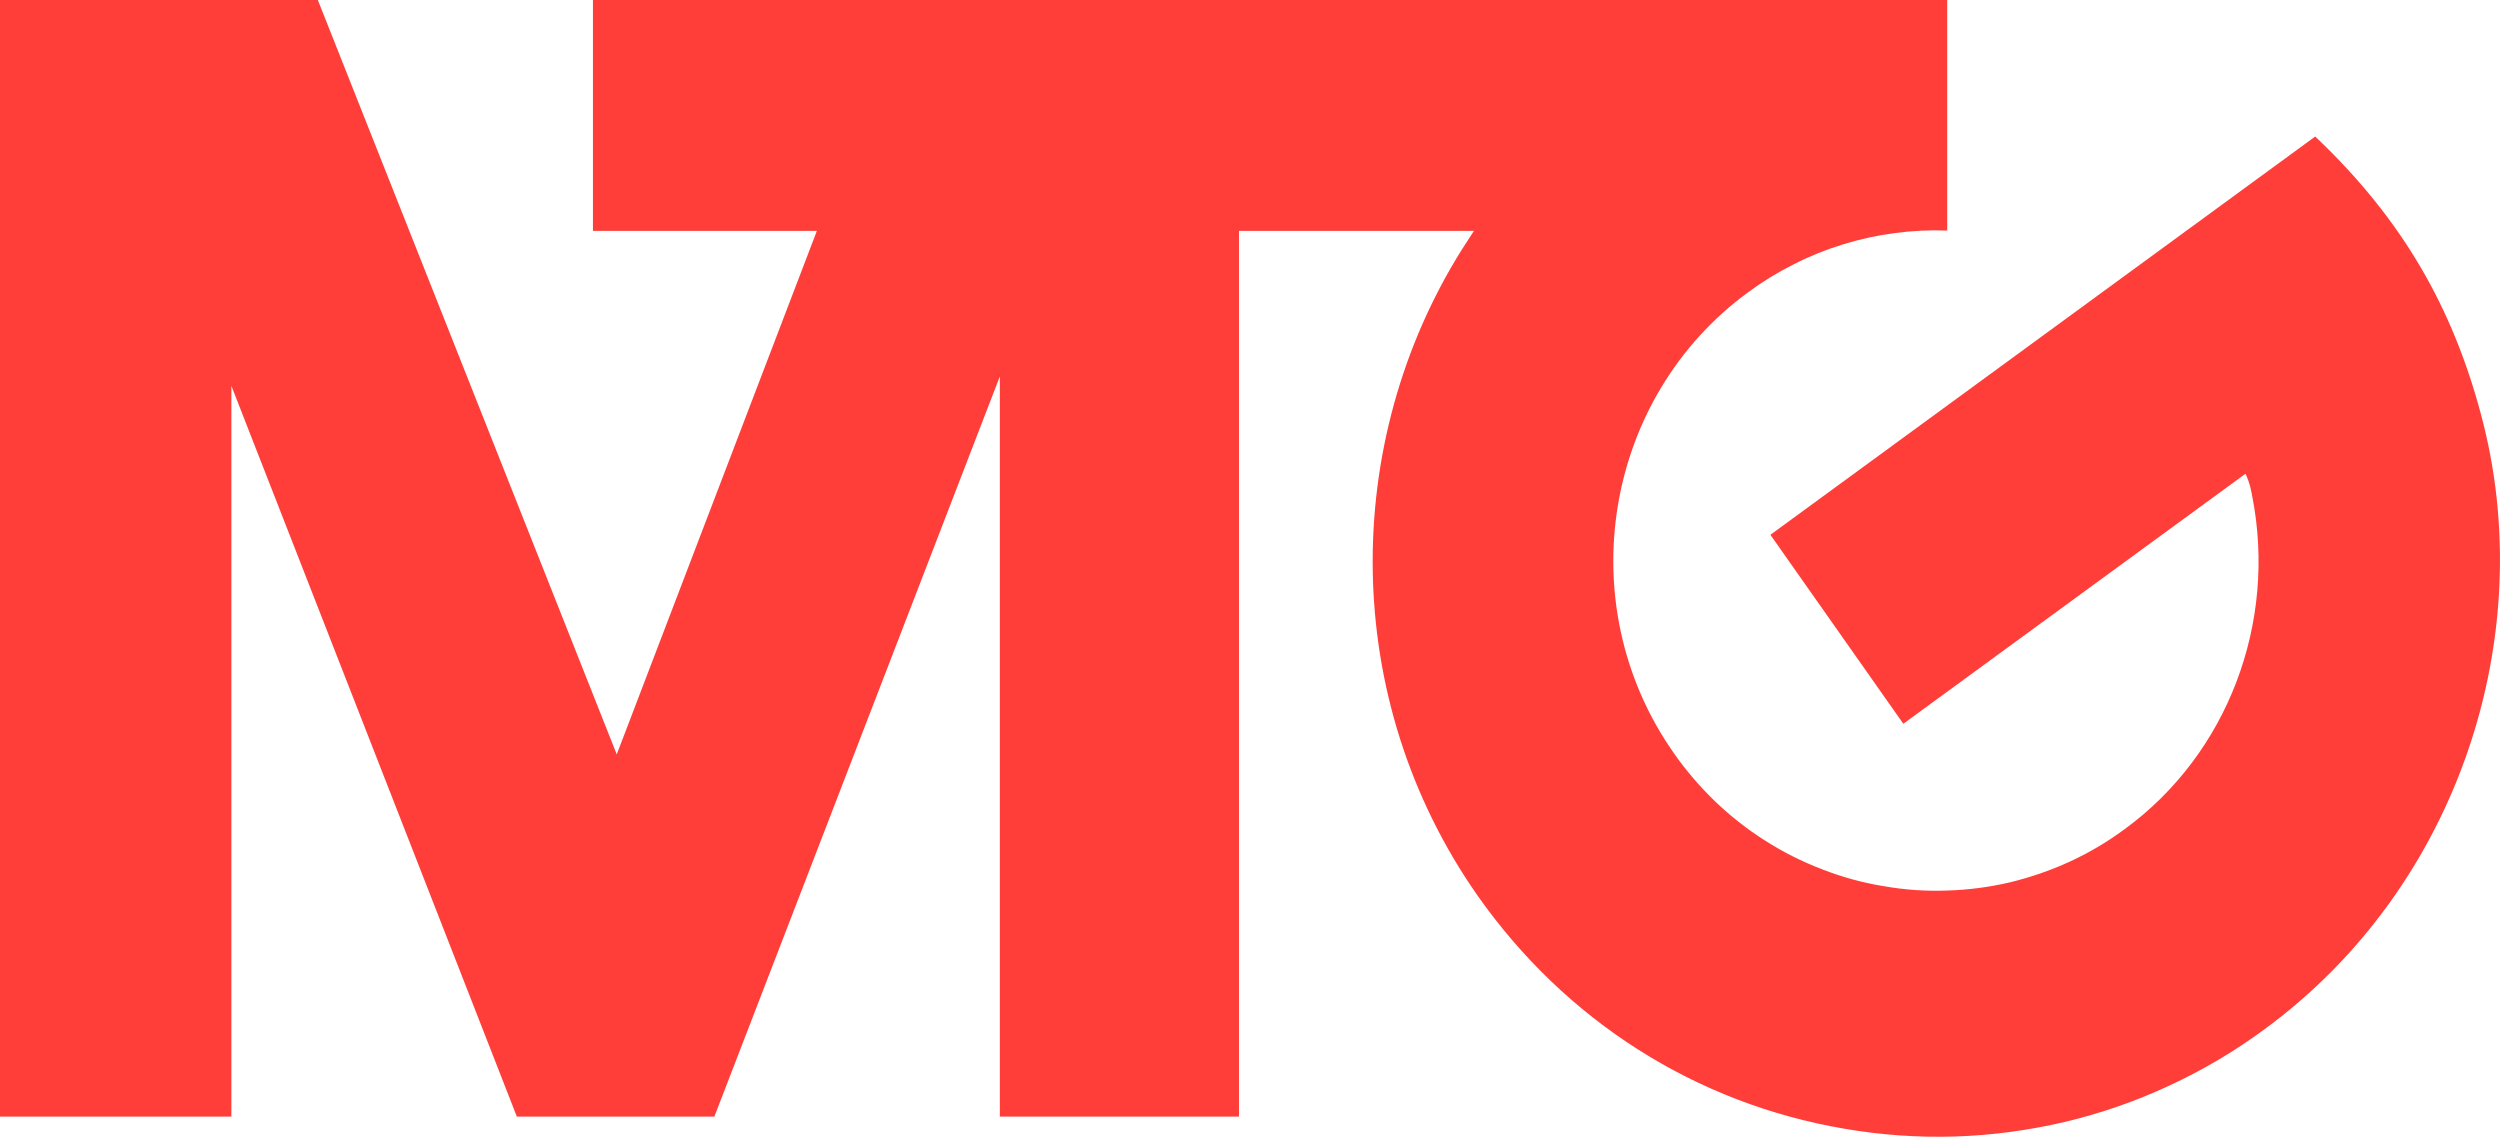
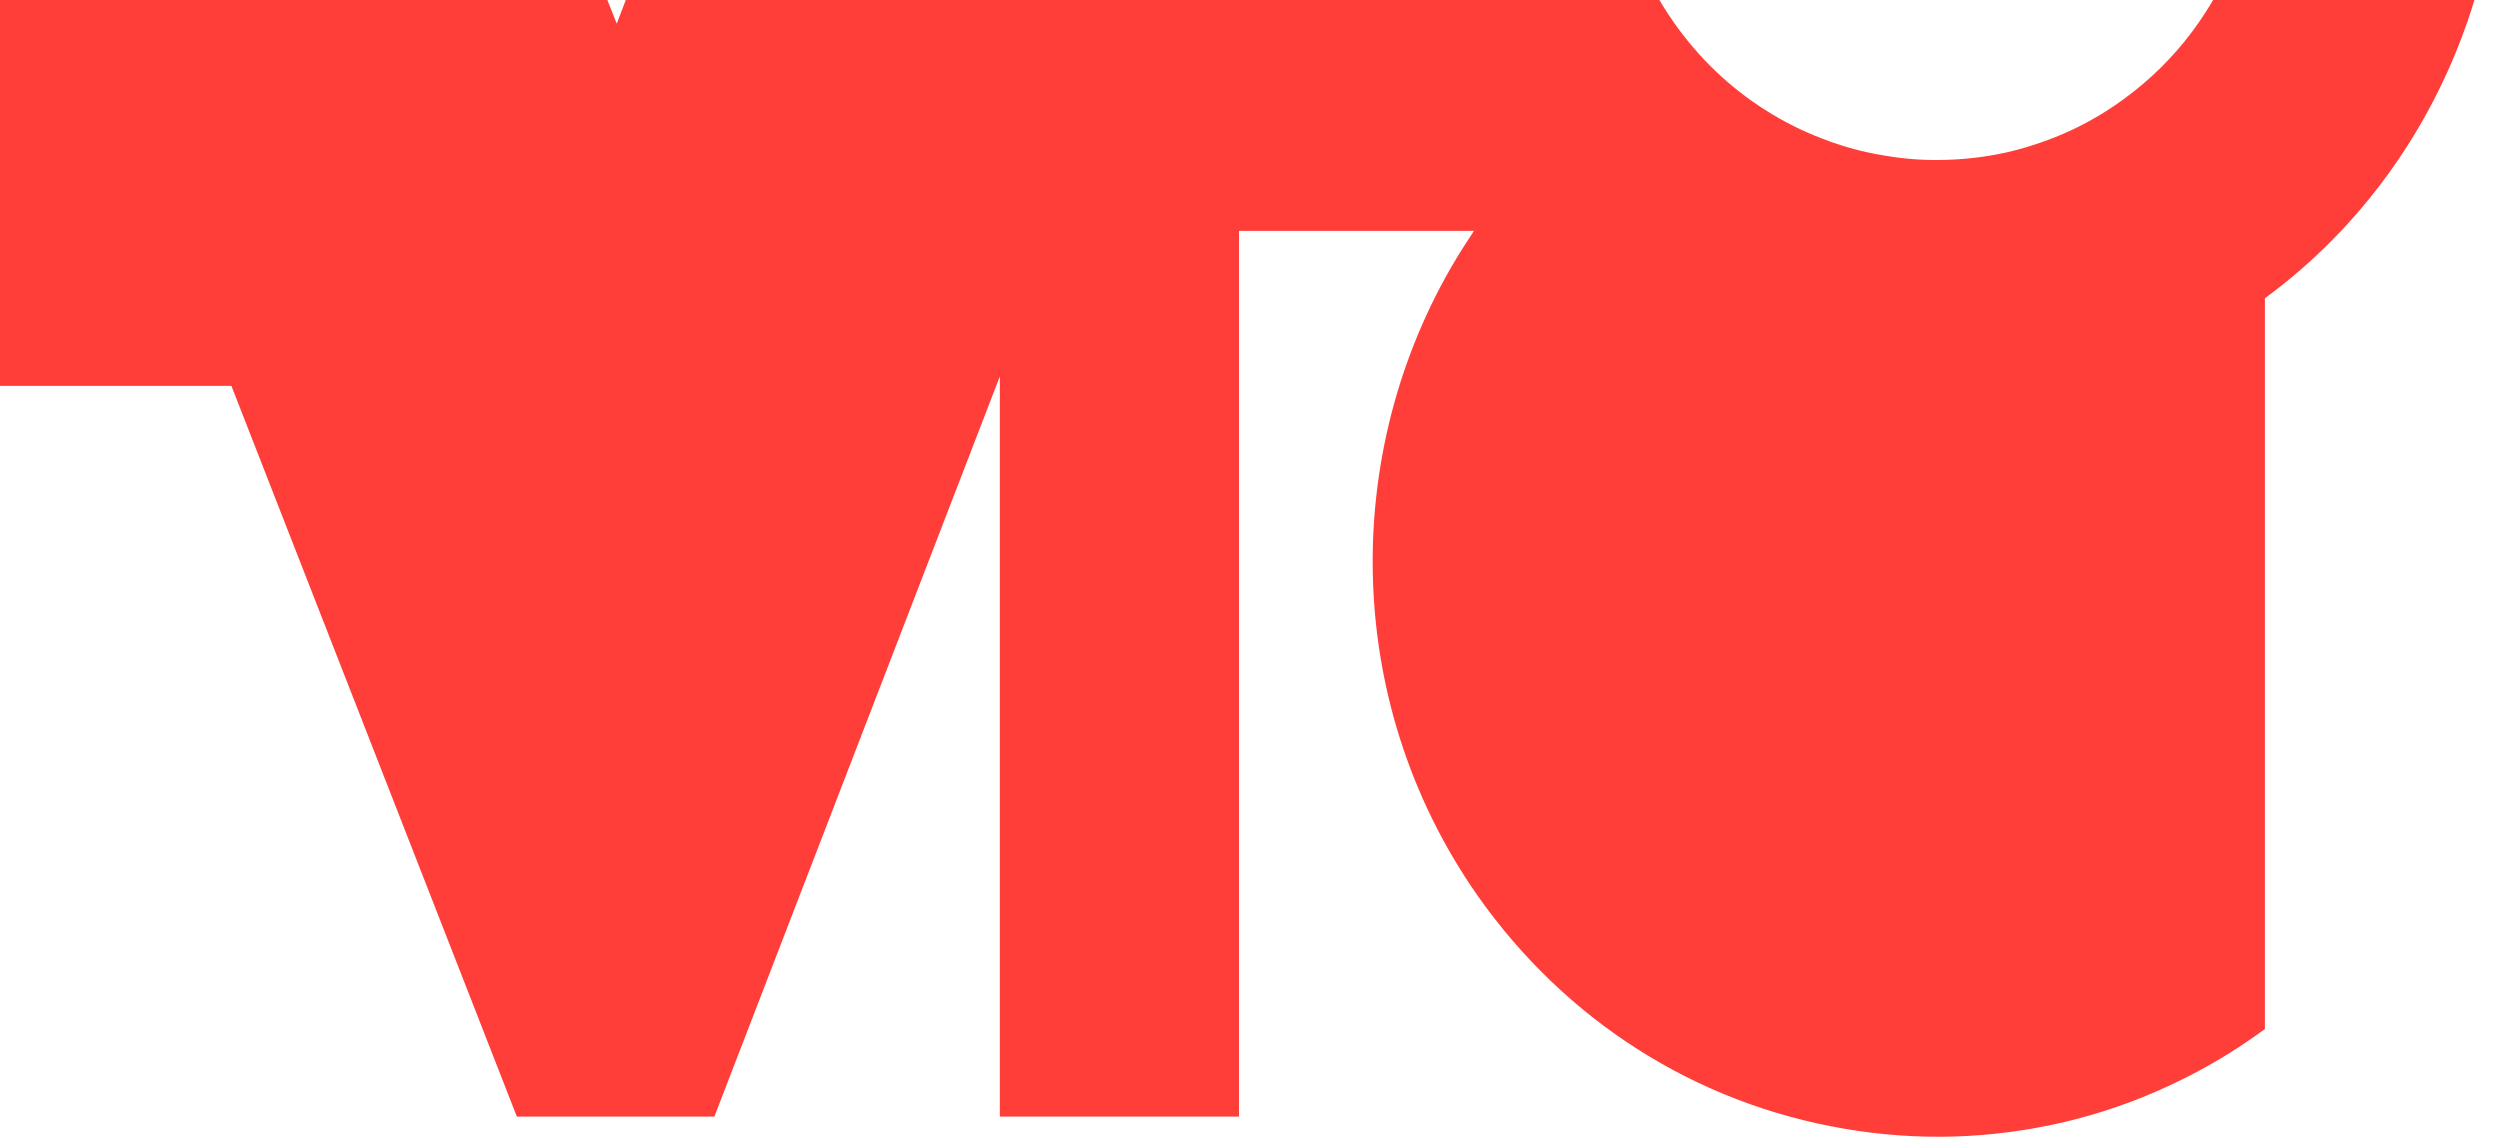
<svg xmlns="http://www.w3.org/2000/svg" version="1.2" viewBox="0 0 1544 703" width="1544" height="703">
  <title>mtggg-svg</title>
  <style>
		.s0 { fill: #ff3e3a } 
	</style>
  <g id="Layer">
    <g id="Layer">
-       <path id="Layer" class="s0" d="m1398.8 635.5c-18.4 13.6-38.1 25.3-58.9 34.9-20.7 9.7-42.4 17.2-64.6 22.5-22.3 5.2-45 8.3-67.9 9-22.9 0.7-45.7-0.9-68.3-4.8-91.8-15.6-172.2-66.7-226.5-143.9-85.2-121.7-84.3-280.1-9.8-399 1.6-2.5 6.5-10.1 7.5-11.6h-145.1v547h-147.7v-457.1l-176.3 457.1h-122l-176.3-451.3v451.3h-142.9v-689.6h196.3l184.6 465.9 123.6-323.3h-138.3v-142.6h836.4v142.4c-10.9-0.4-21.8 0.1-32.7 1.6-10.8 1.4-21.5 3.8-31.9 7-10.4 3.2-20.6 7.3-30.3 12.3-9.8 4.9-19.1 10.6-27.9 17.1-89.5 65.4-110.3 193-46.2 284.5 7.5 10.8 16.1 20.8 25.6 30 9.5 9.1 19.9 17.3 31 24.3 11.1 7.1 22.9 13 35.2 17.7 12.3 4.8 25 8.3 38 10.4 13 2.3 26.1 3.2 39.2 2.7 13.1-0.4 26.1-2.1 38.9-5.1 12.7-3.1 25.2-7.4 37.1-12.9 11.9-5.5 23.2-12.2 33.7-20 63.5-46.4 94-127.3 78.7-205.4-0.3-1.6-1.4-8.5-4.2-14l-211.3 154.4-82.1-116.7 336.5-246 1 1c53.3 50.8 83.9 105.1 101.4 170.8 36.5 136-13.7 291.5-133.5 379.4z" />
+       <path id="Layer" class="s0" d="m1398.8 635.5c-18.4 13.6-38.1 25.3-58.9 34.9-20.7 9.7-42.4 17.2-64.6 22.5-22.3 5.2-45 8.3-67.9 9-22.9 0.7-45.7-0.9-68.3-4.8-91.8-15.6-172.2-66.7-226.5-143.9-85.2-121.7-84.3-280.1-9.8-399 1.6-2.5 6.5-10.1 7.5-11.6h-145.1v547h-147.7v-457.1l-176.3 457.1h-122l-176.3-451.3h-142.9v-689.6h196.3l184.6 465.9 123.6-323.3h-138.3v-142.6h836.4v142.4c-10.9-0.4-21.8 0.1-32.7 1.6-10.8 1.4-21.5 3.8-31.9 7-10.4 3.2-20.6 7.3-30.3 12.3-9.8 4.9-19.1 10.6-27.9 17.1-89.5 65.4-110.3 193-46.2 284.5 7.5 10.8 16.1 20.8 25.6 30 9.5 9.1 19.9 17.3 31 24.3 11.1 7.1 22.9 13 35.2 17.7 12.3 4.8 25 8.3 38 10.4 13 2.3 26.1 3.2 39.2 2.7 13.1-0.4 26.1-2.1 38.9-5.1 12.7-3.1 25.2-7.4 37.1-12.9 11.9-5.5 23.2-12.2 33.7-20 63.5-46.4 94-127.3 78.7-205.4-0.3-1.6-1.4-8.5-4.2-14l-211.3 154.4-82.1-116.7 336.5-246 1 1c53.3 50.8 83.9 105.1 101.4 170.8 36.5 136-13.7 291.5-133.5 379.4z" />
    </g>
  </g>
</svg>